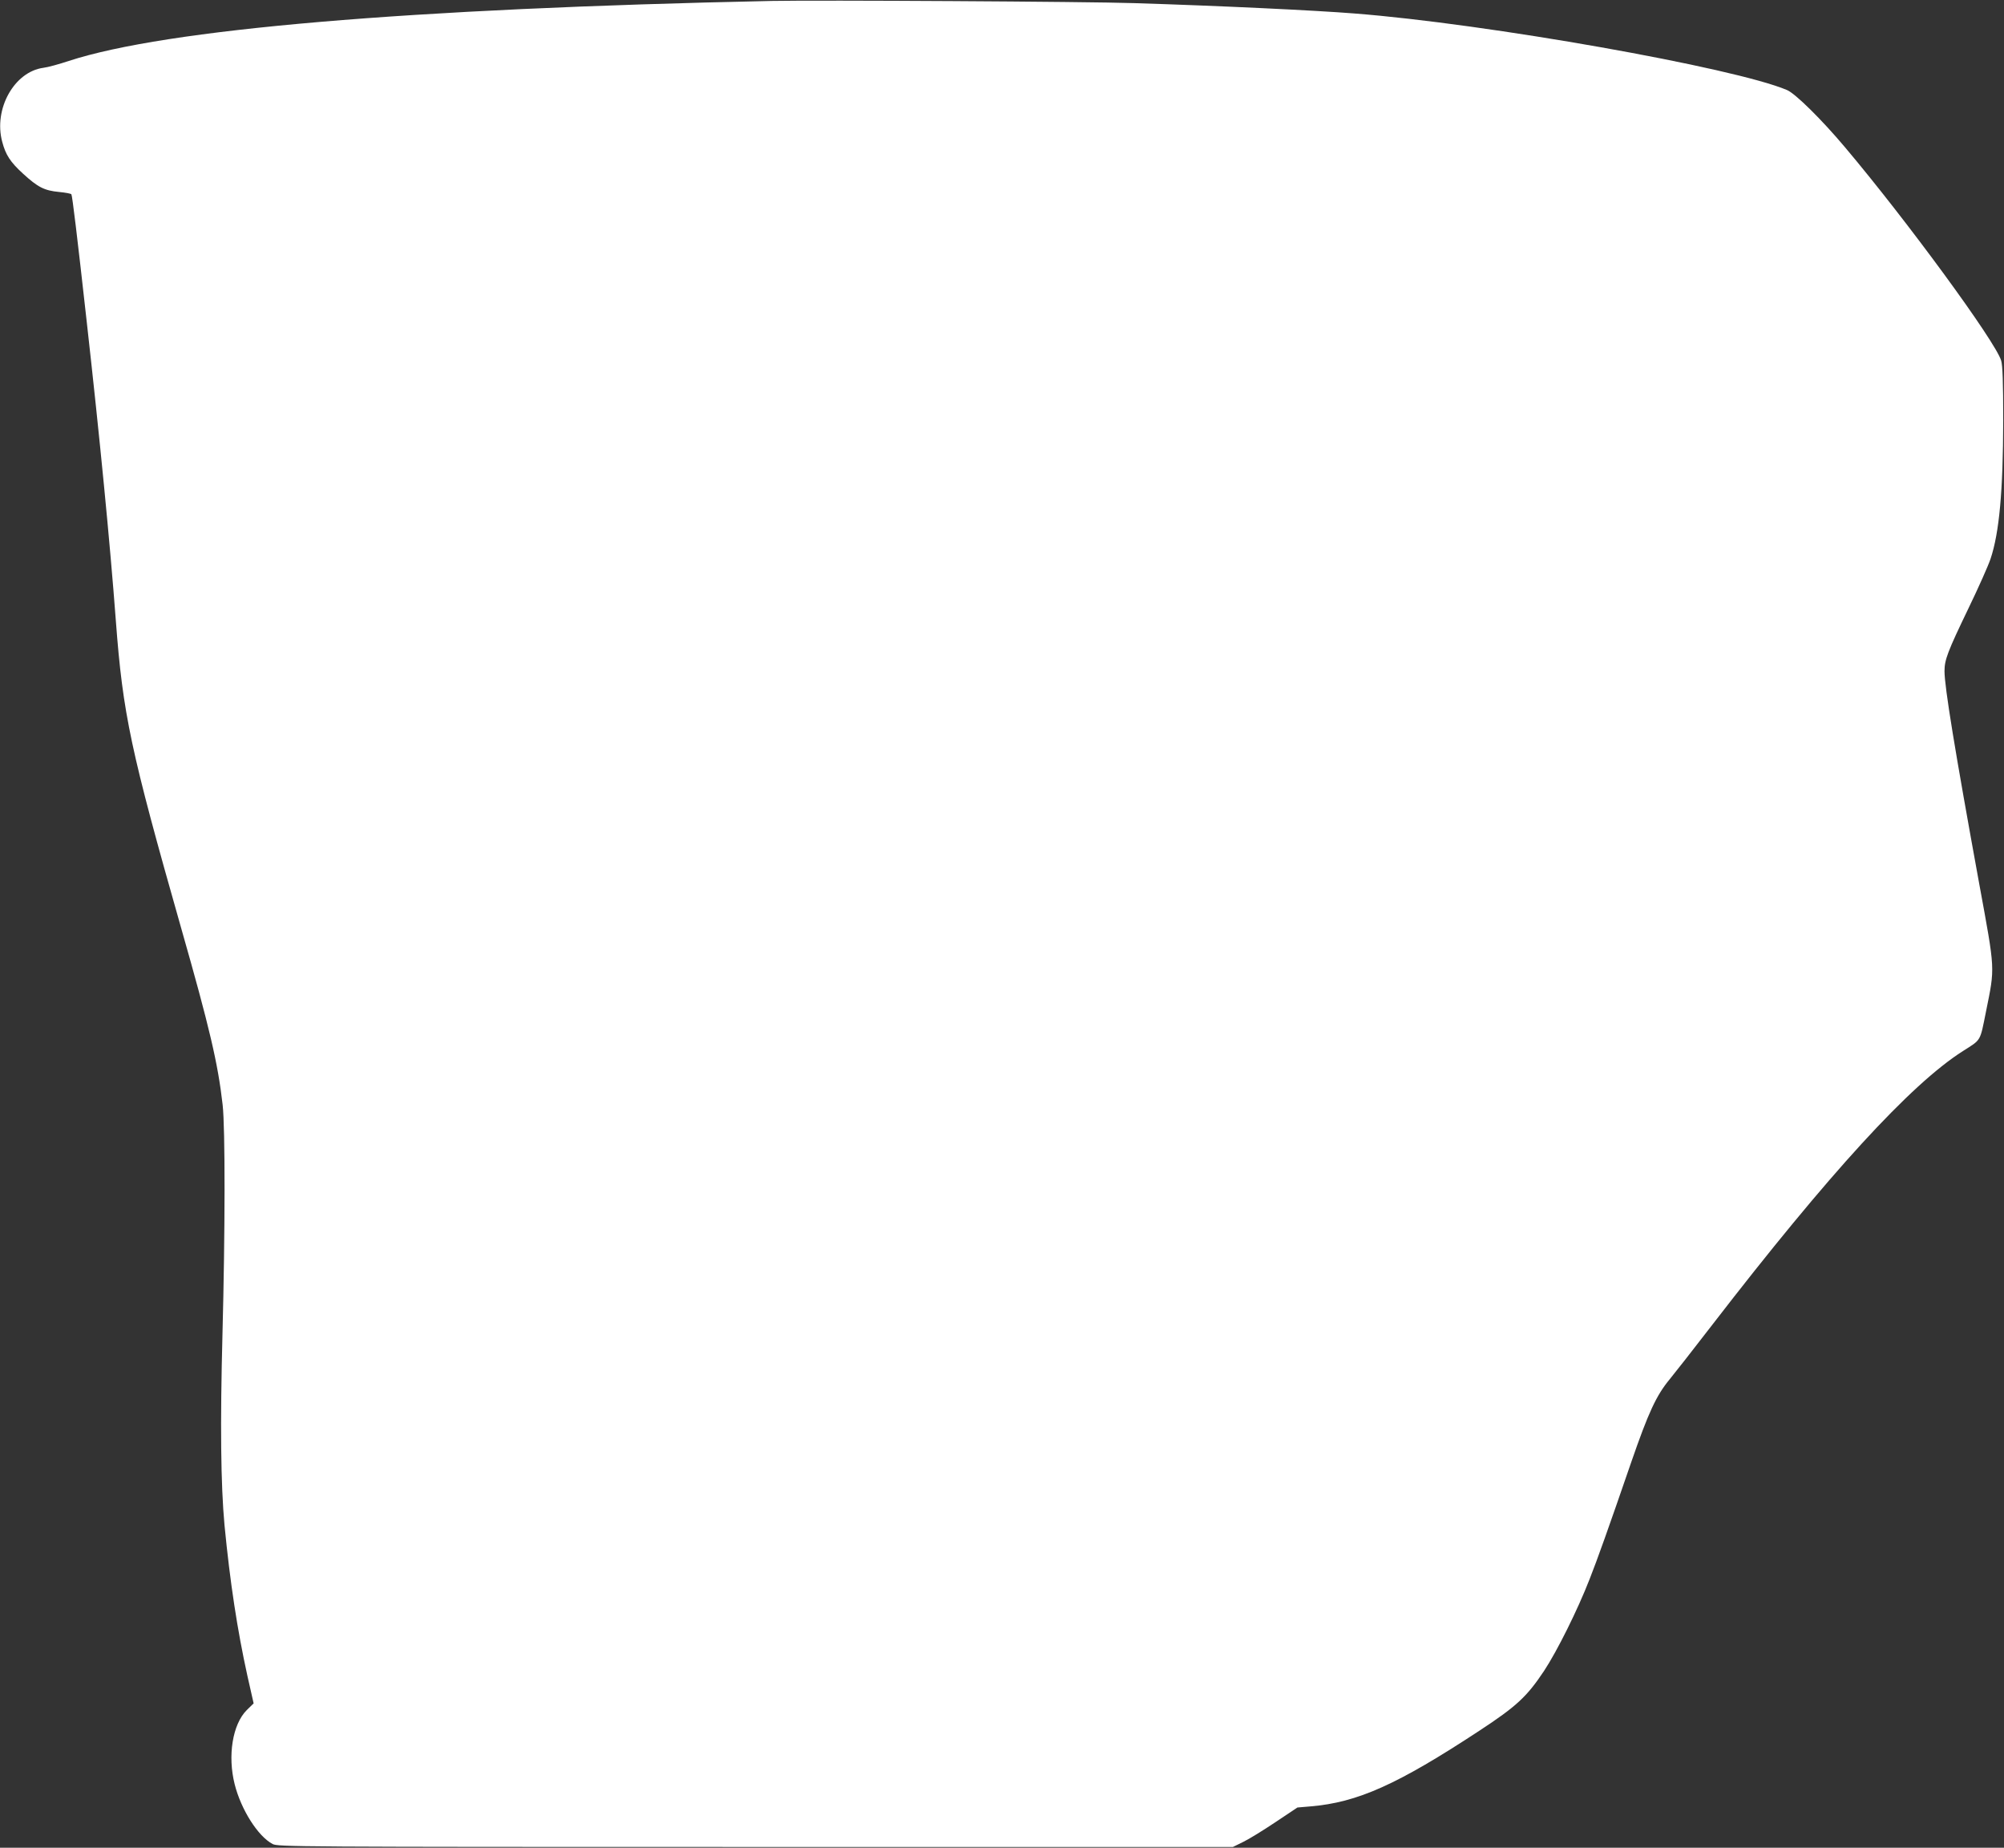
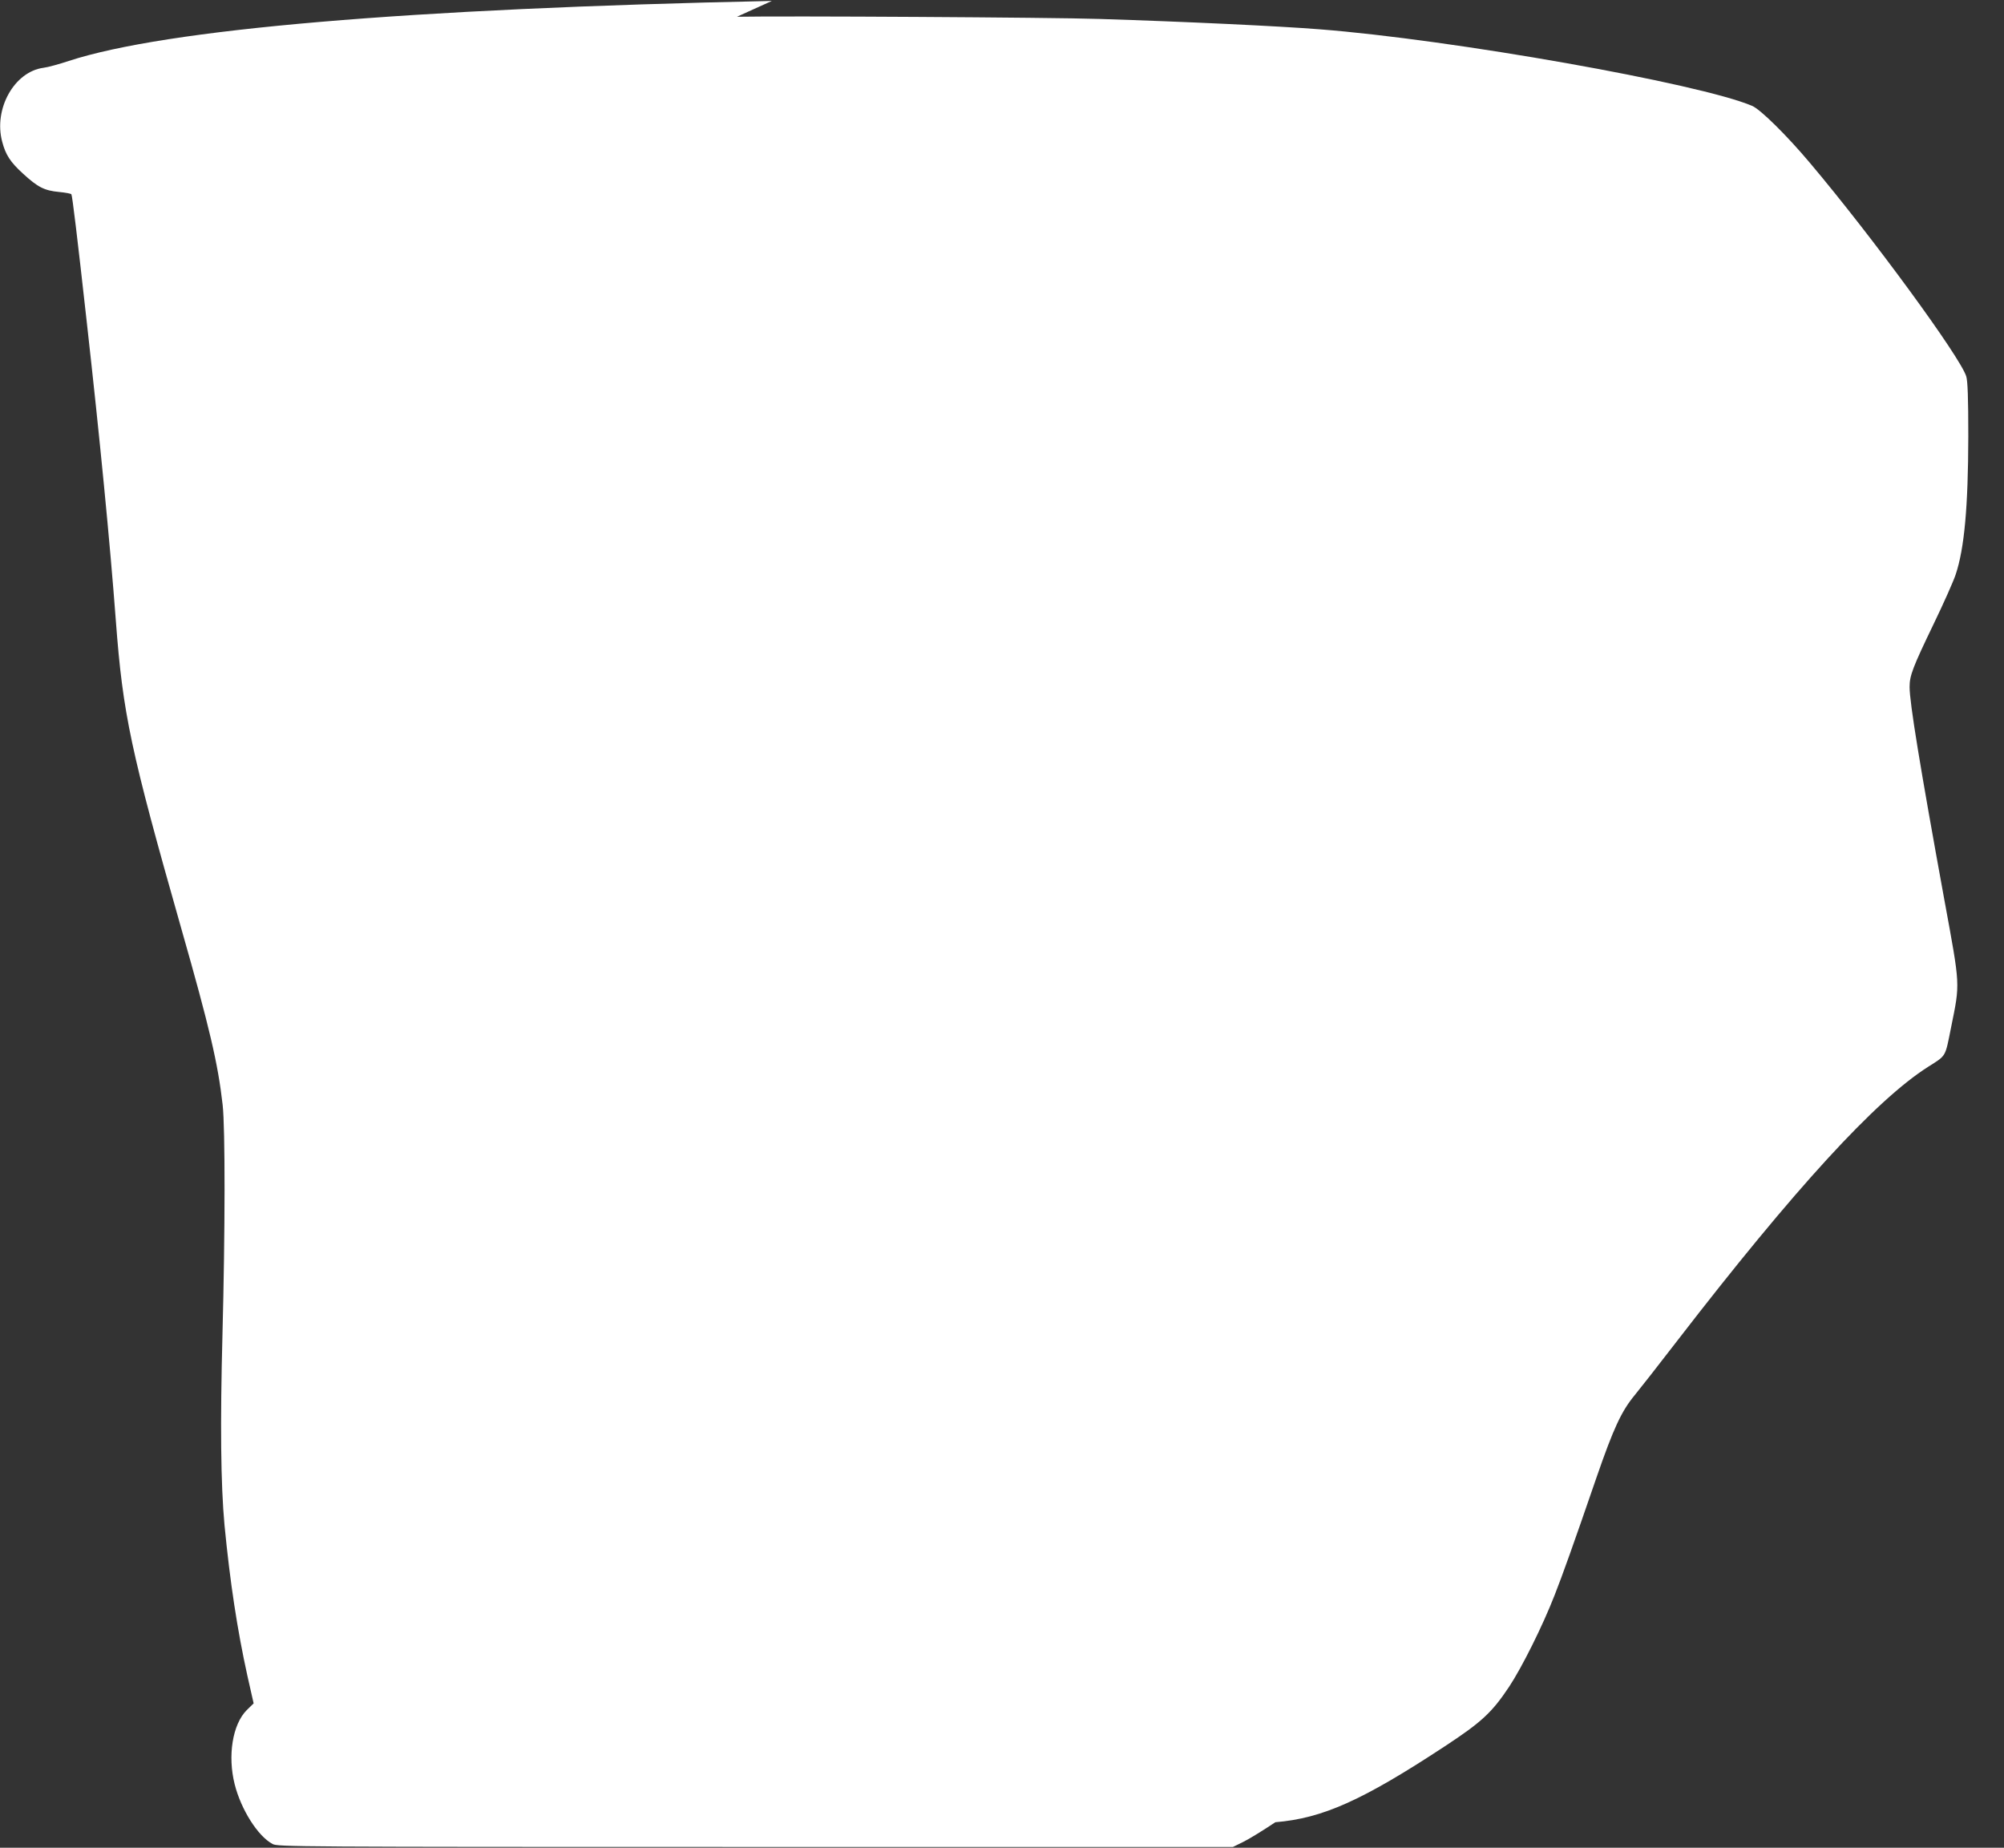
<svg xmlns="http://www.w3.org/2000/svg" version="1.0" width="1280pt" height="1180pt" viewBox="0 0 1280 1180" preserveAspectRatio="xMidYMid meet">
  <rect x="0" y="0" width="1280" height="1180" fill="#333333" stroke="none" />
  <g transform="translate(0,1180) scale(0.1,-0.1)" fill="#ffffff" stroke="none">
-     <path d="M4930 11794 c-2328 -49 -3867 -180 -4490 -383 -63 -21 -136 -41 -163 -44 -186 -25 -319 -263 -263 -472 22 -84 52 -130 133 -204 95 -87 136 -108 231 -117 40 -4 75 -10 78 -15 6 -10 37 -266 98 -814 83 -740 148 -1404 186 -1910 45 -597 94 -826 418 -1965 181 -634 234 -861 264 -1125 17 -151 16 -816 -1 -1465 -15 -572 -11 -961 13 -1220 35 -363 82 -671 146 -961 l40 -177 -44 -43 c-91 -91 -123 -292 -77 -474 41 -162 148 -331 242 -381 33 -18 130 -19 3084 -19 l3050 0 65 32 c36 17 128 74 206 126 l141 94 82 7 c302 25 556 139 1081 484 236 155 302 216 412 381 82 124 214 388 291 586 50 127 117 314 267 750 109 315 159 423 244 526 29 35 152 192 273 349 746 967 1266 1535 1601 1748 118 75 108 58 147 252 58 288 60 253 -44 820 -155 850 -221 1254 -221 1354 0 72 19 123 153 401 64 132 127 274 141 316 56 167 80 433 81 884 0 246 -4 352 -13 382 -36 121 -602 894 -998 1363 -147 175 -317 343 -370 365 -336 143 -1915 423 -2764 489 -251 20 -860 49 -1405 66 -299 10 -2019 20 -2315 14z" />
+     <path d="M4930 11794 c-2328 -49 -3867 -180 -4490 -383 -63 -21 -136 -41 -163 -44 -186 -25 -319 -263 -263 -472 22 -84 52 -130 133 -204 95 -87 136 -108 231 -117 40 -4 75 -10 78 -15 6 -10 37 -266 98 -814 83 -740 148 -1404 186 -1910 45 -597 94 -826 418 -1965 181 -634 234 -861 264 -1125 17 -151 16 -816 -1 -1465 -15 -572 -11 -961 13 -1220 35 -363 82 -671 146 -961 l40 -177 -44 -43 c-91 -91 -123 -292 -77 -474 41 -162 148 -331 242 -381 33 -18 130 -19 3084 -19 l3050 0 65 32 c36 17 128 74 206 126 c302 25 556 139 1081 484 236 155 302 216 412 381 82 124 214 388 291 586 50 127 117 314 267 750 109 315 159 423 244 526 29 35 152 192 273 349 746 967 1266 1535 1601 1748 118 75 108 58 147 252 58 288 60 253 -44 820 -155 850 -221 1254 -221 1354 0 72 19 123 153 401 64 132 127 274 141 316 56 167 80 433 81 884 0 246 -4 352 -13 382 -36 121 -602 894 -998 1363 -147 175 -317 343 -370 365 -336 143 -1915 423 -2764 489 -251 20 -860 49 -1405 66 -299 10 -2019 20 -2315 14z" />
  </g>
</svg>